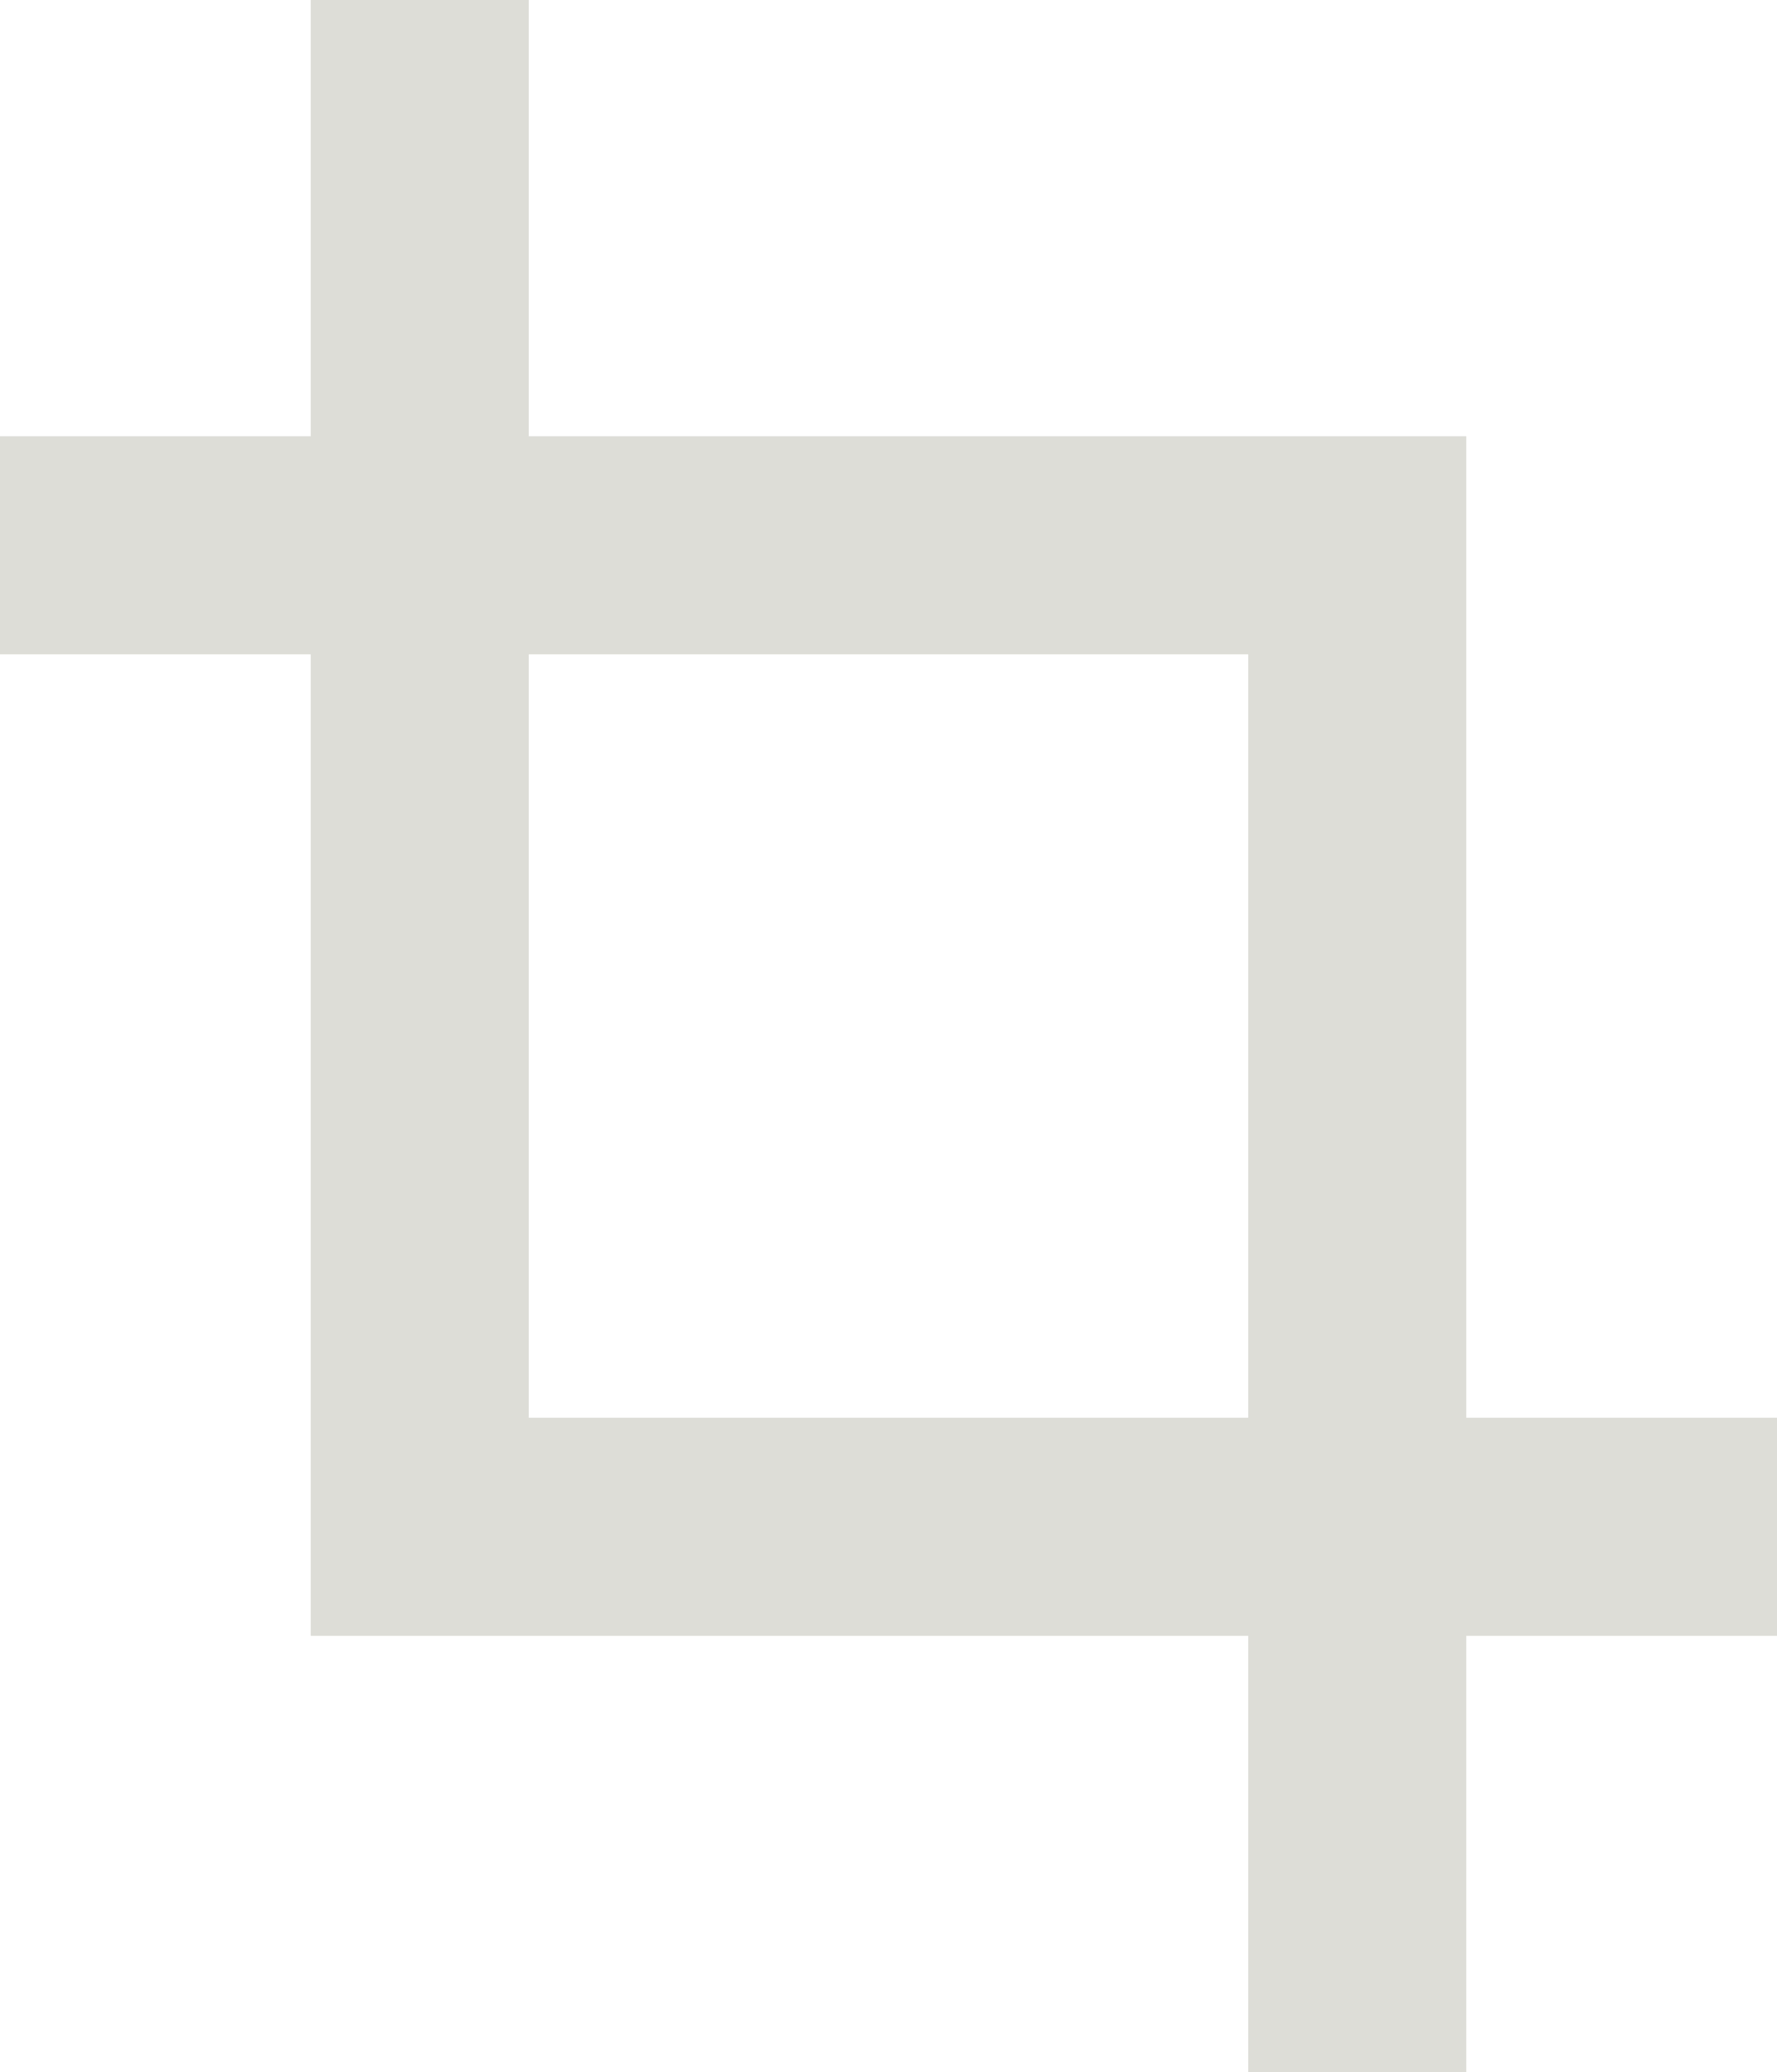
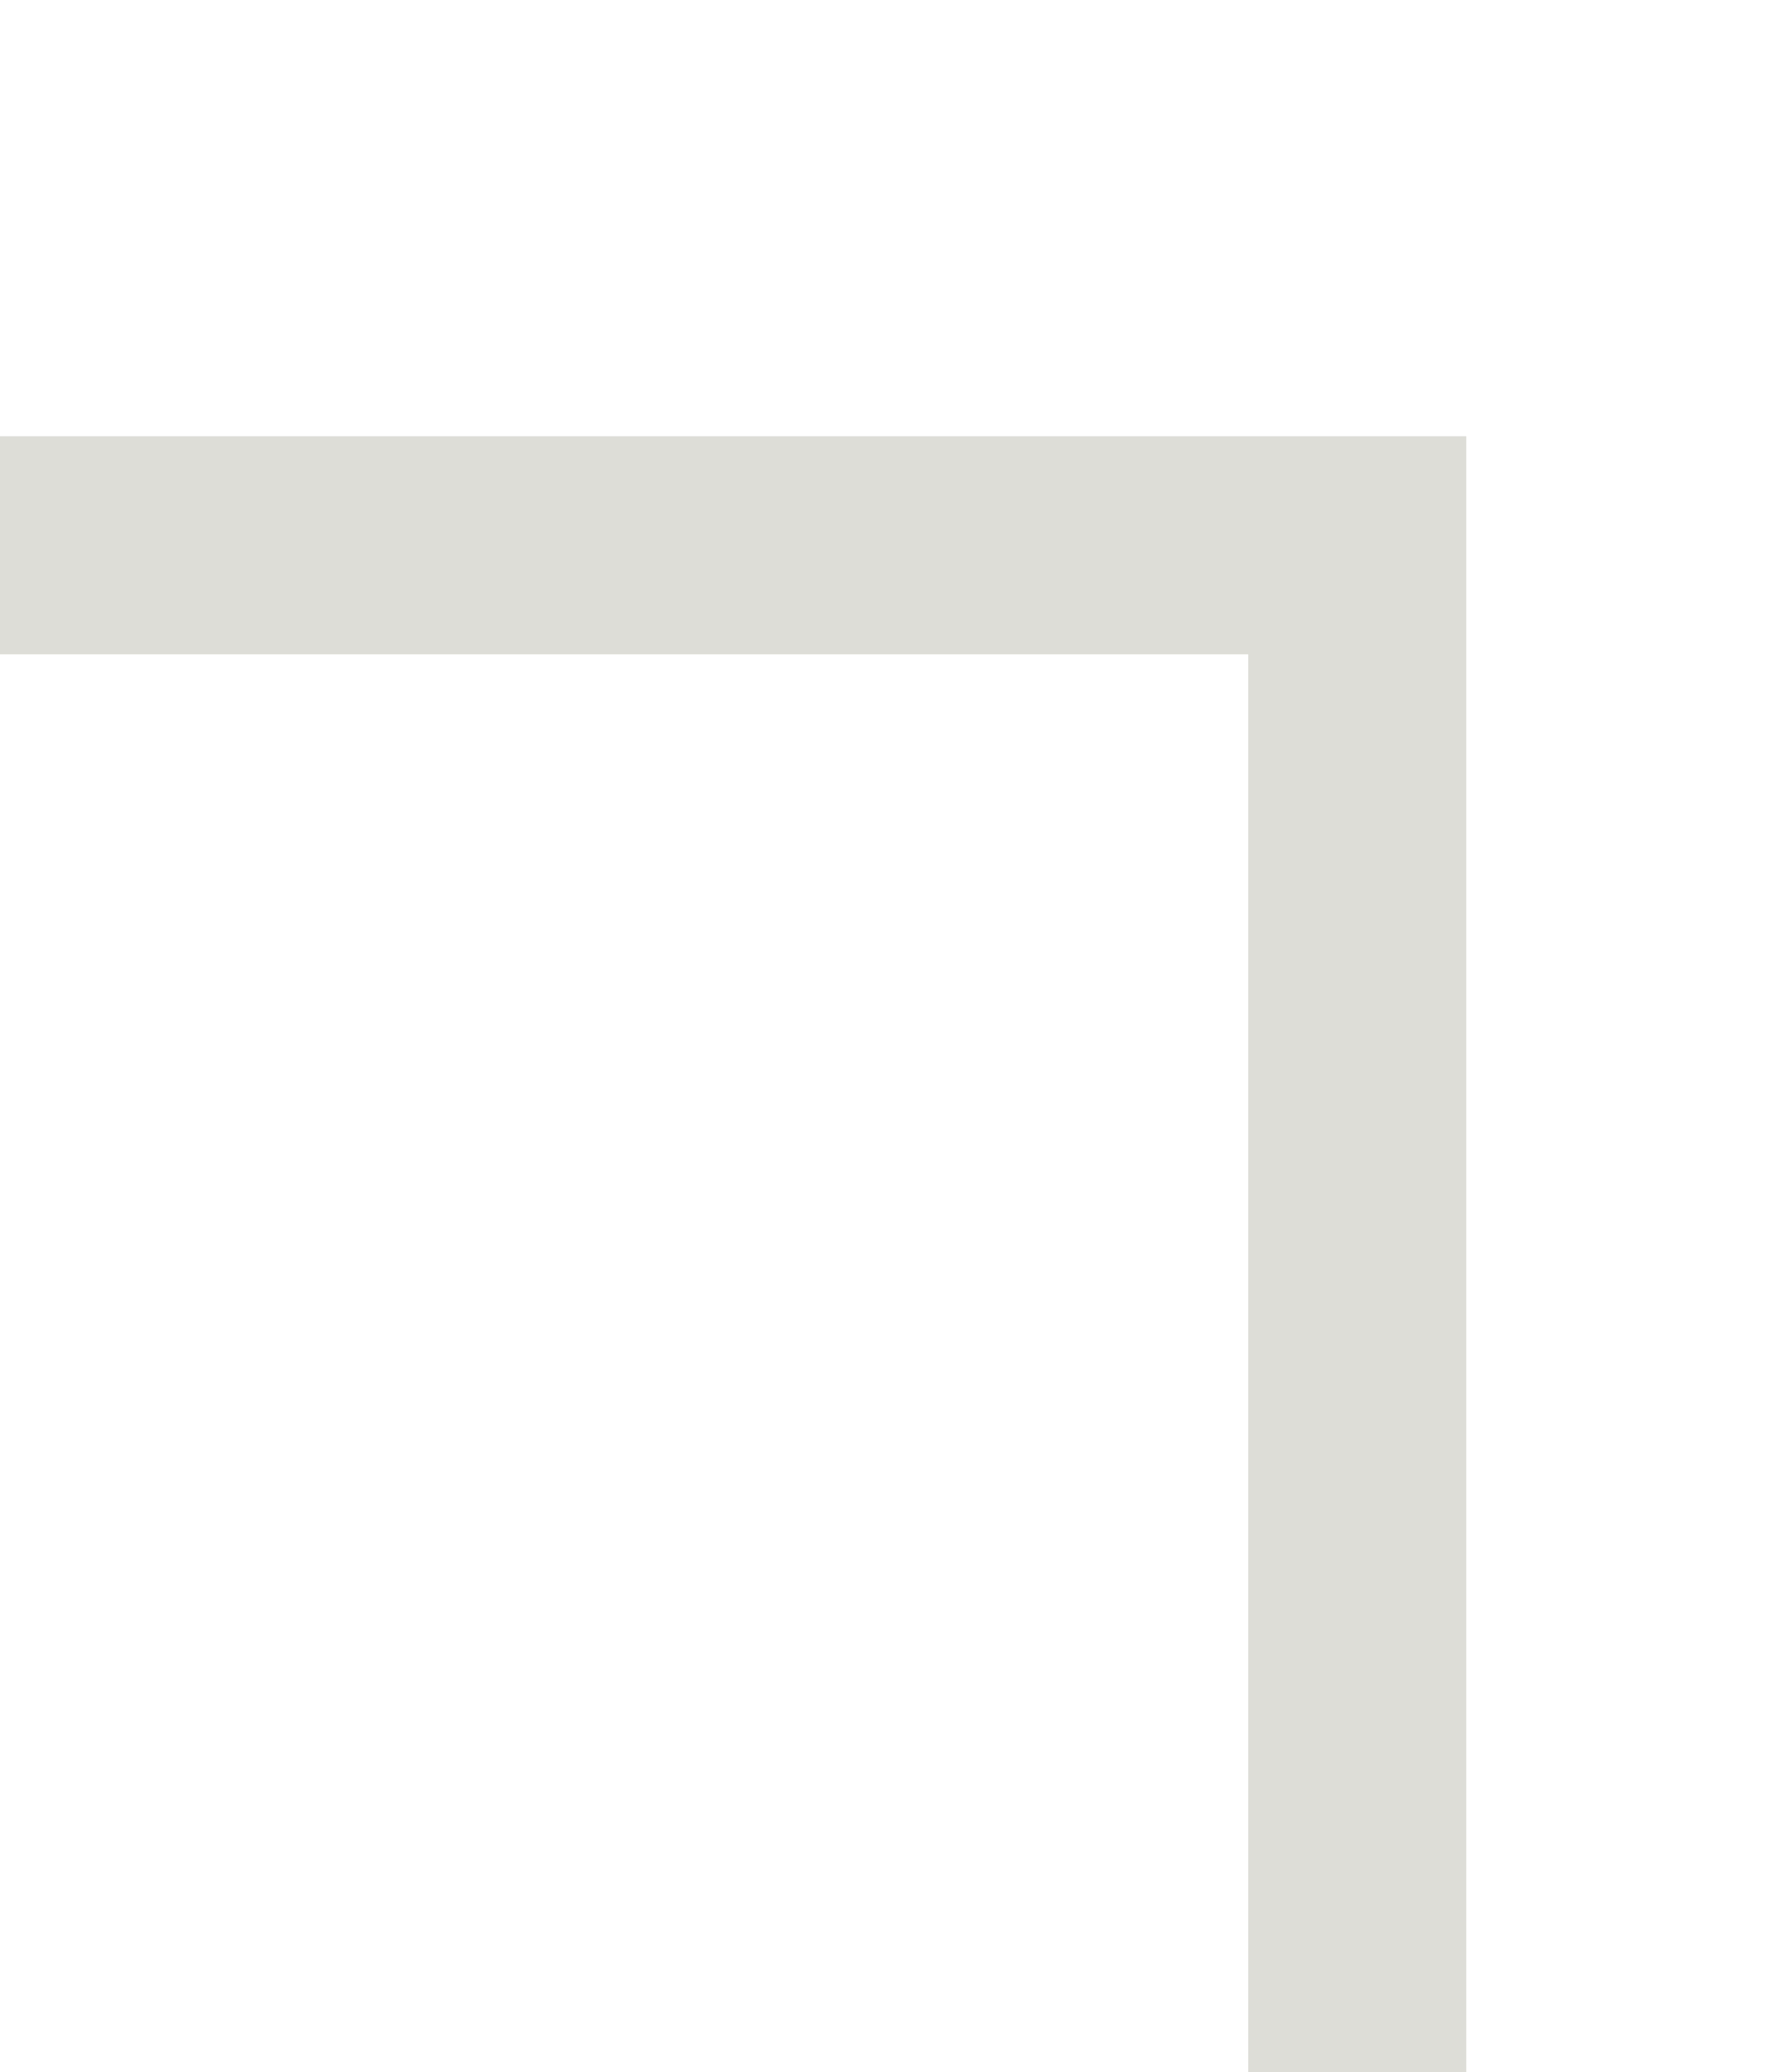
<svg xmlns="http://www.w3.org/2000/svg" version="1.1" id="Ebene_1" x="0px" y="0px" viewBox="0 0 32.6 38" style="enable-background:new 0 0 32.6 38;" xml:space="preserve">
  <style type="text/css">
	.st0{fill:none;stroke:#DDDDD7;stroke-width:4;}
</style>
-   <path class="st0" d="M7.7,0v28h24.9" />
  <path class="st0" d="M24.9,38V10H0" />
</svg>